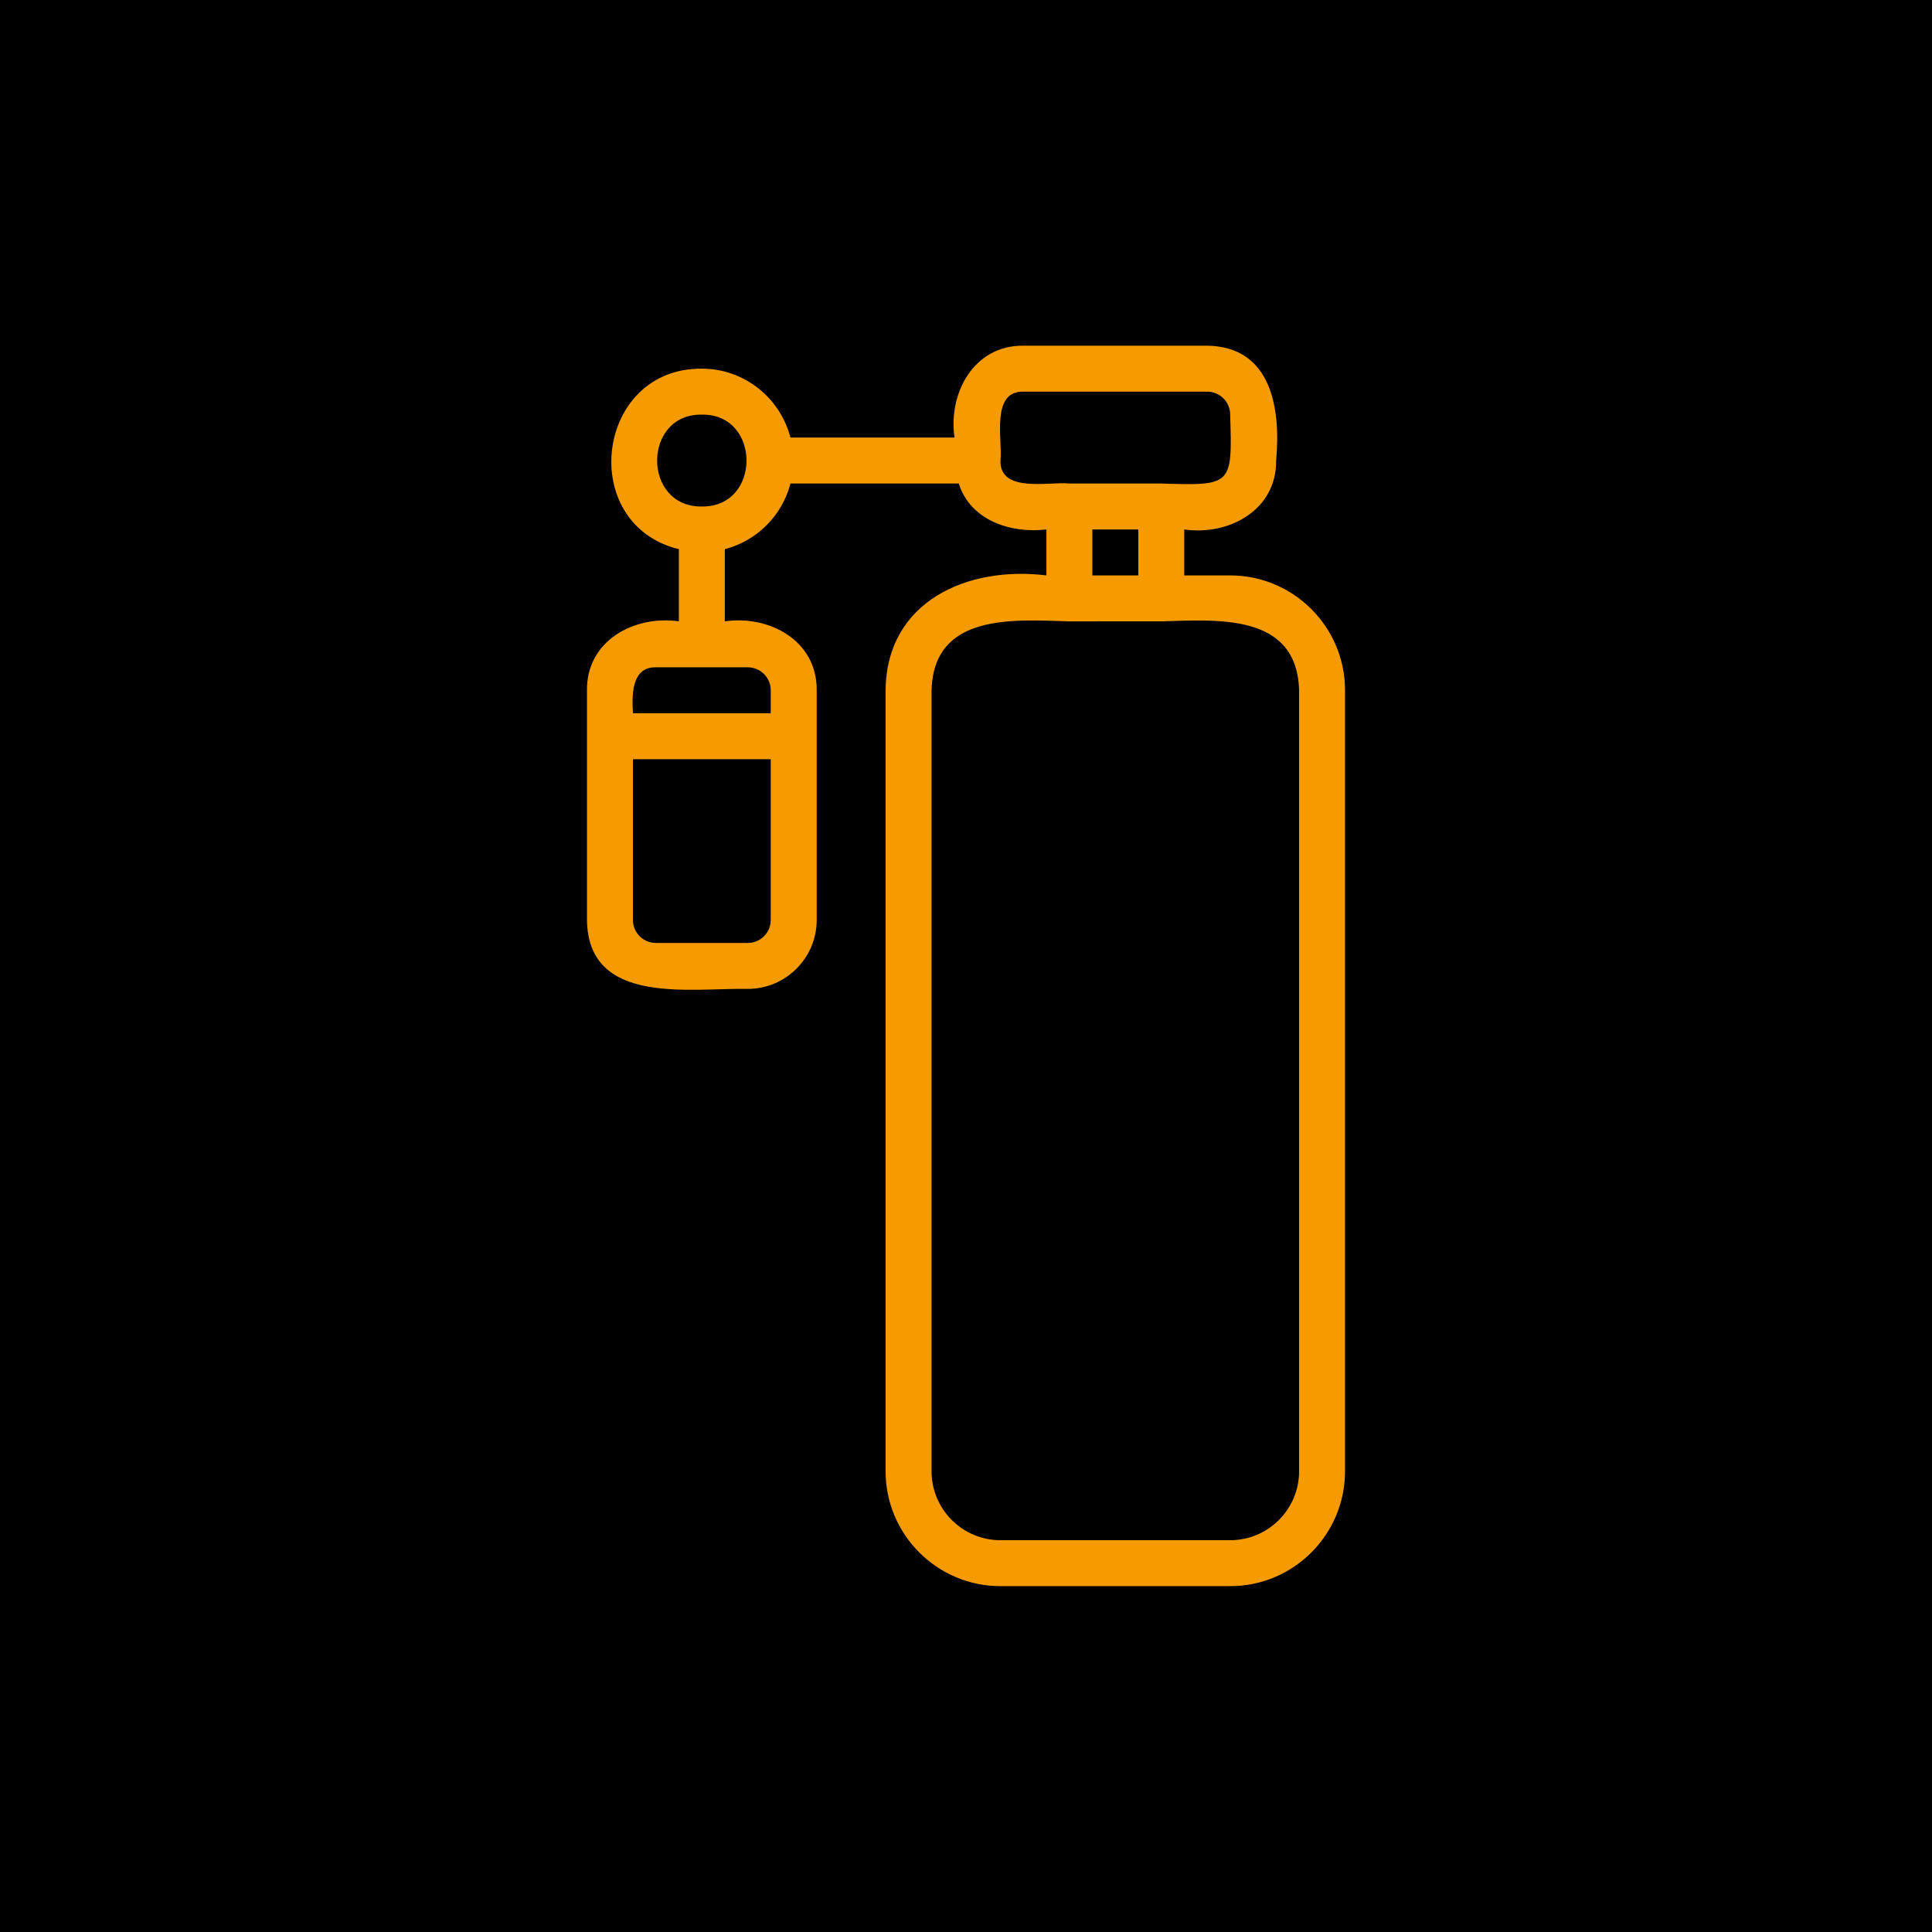
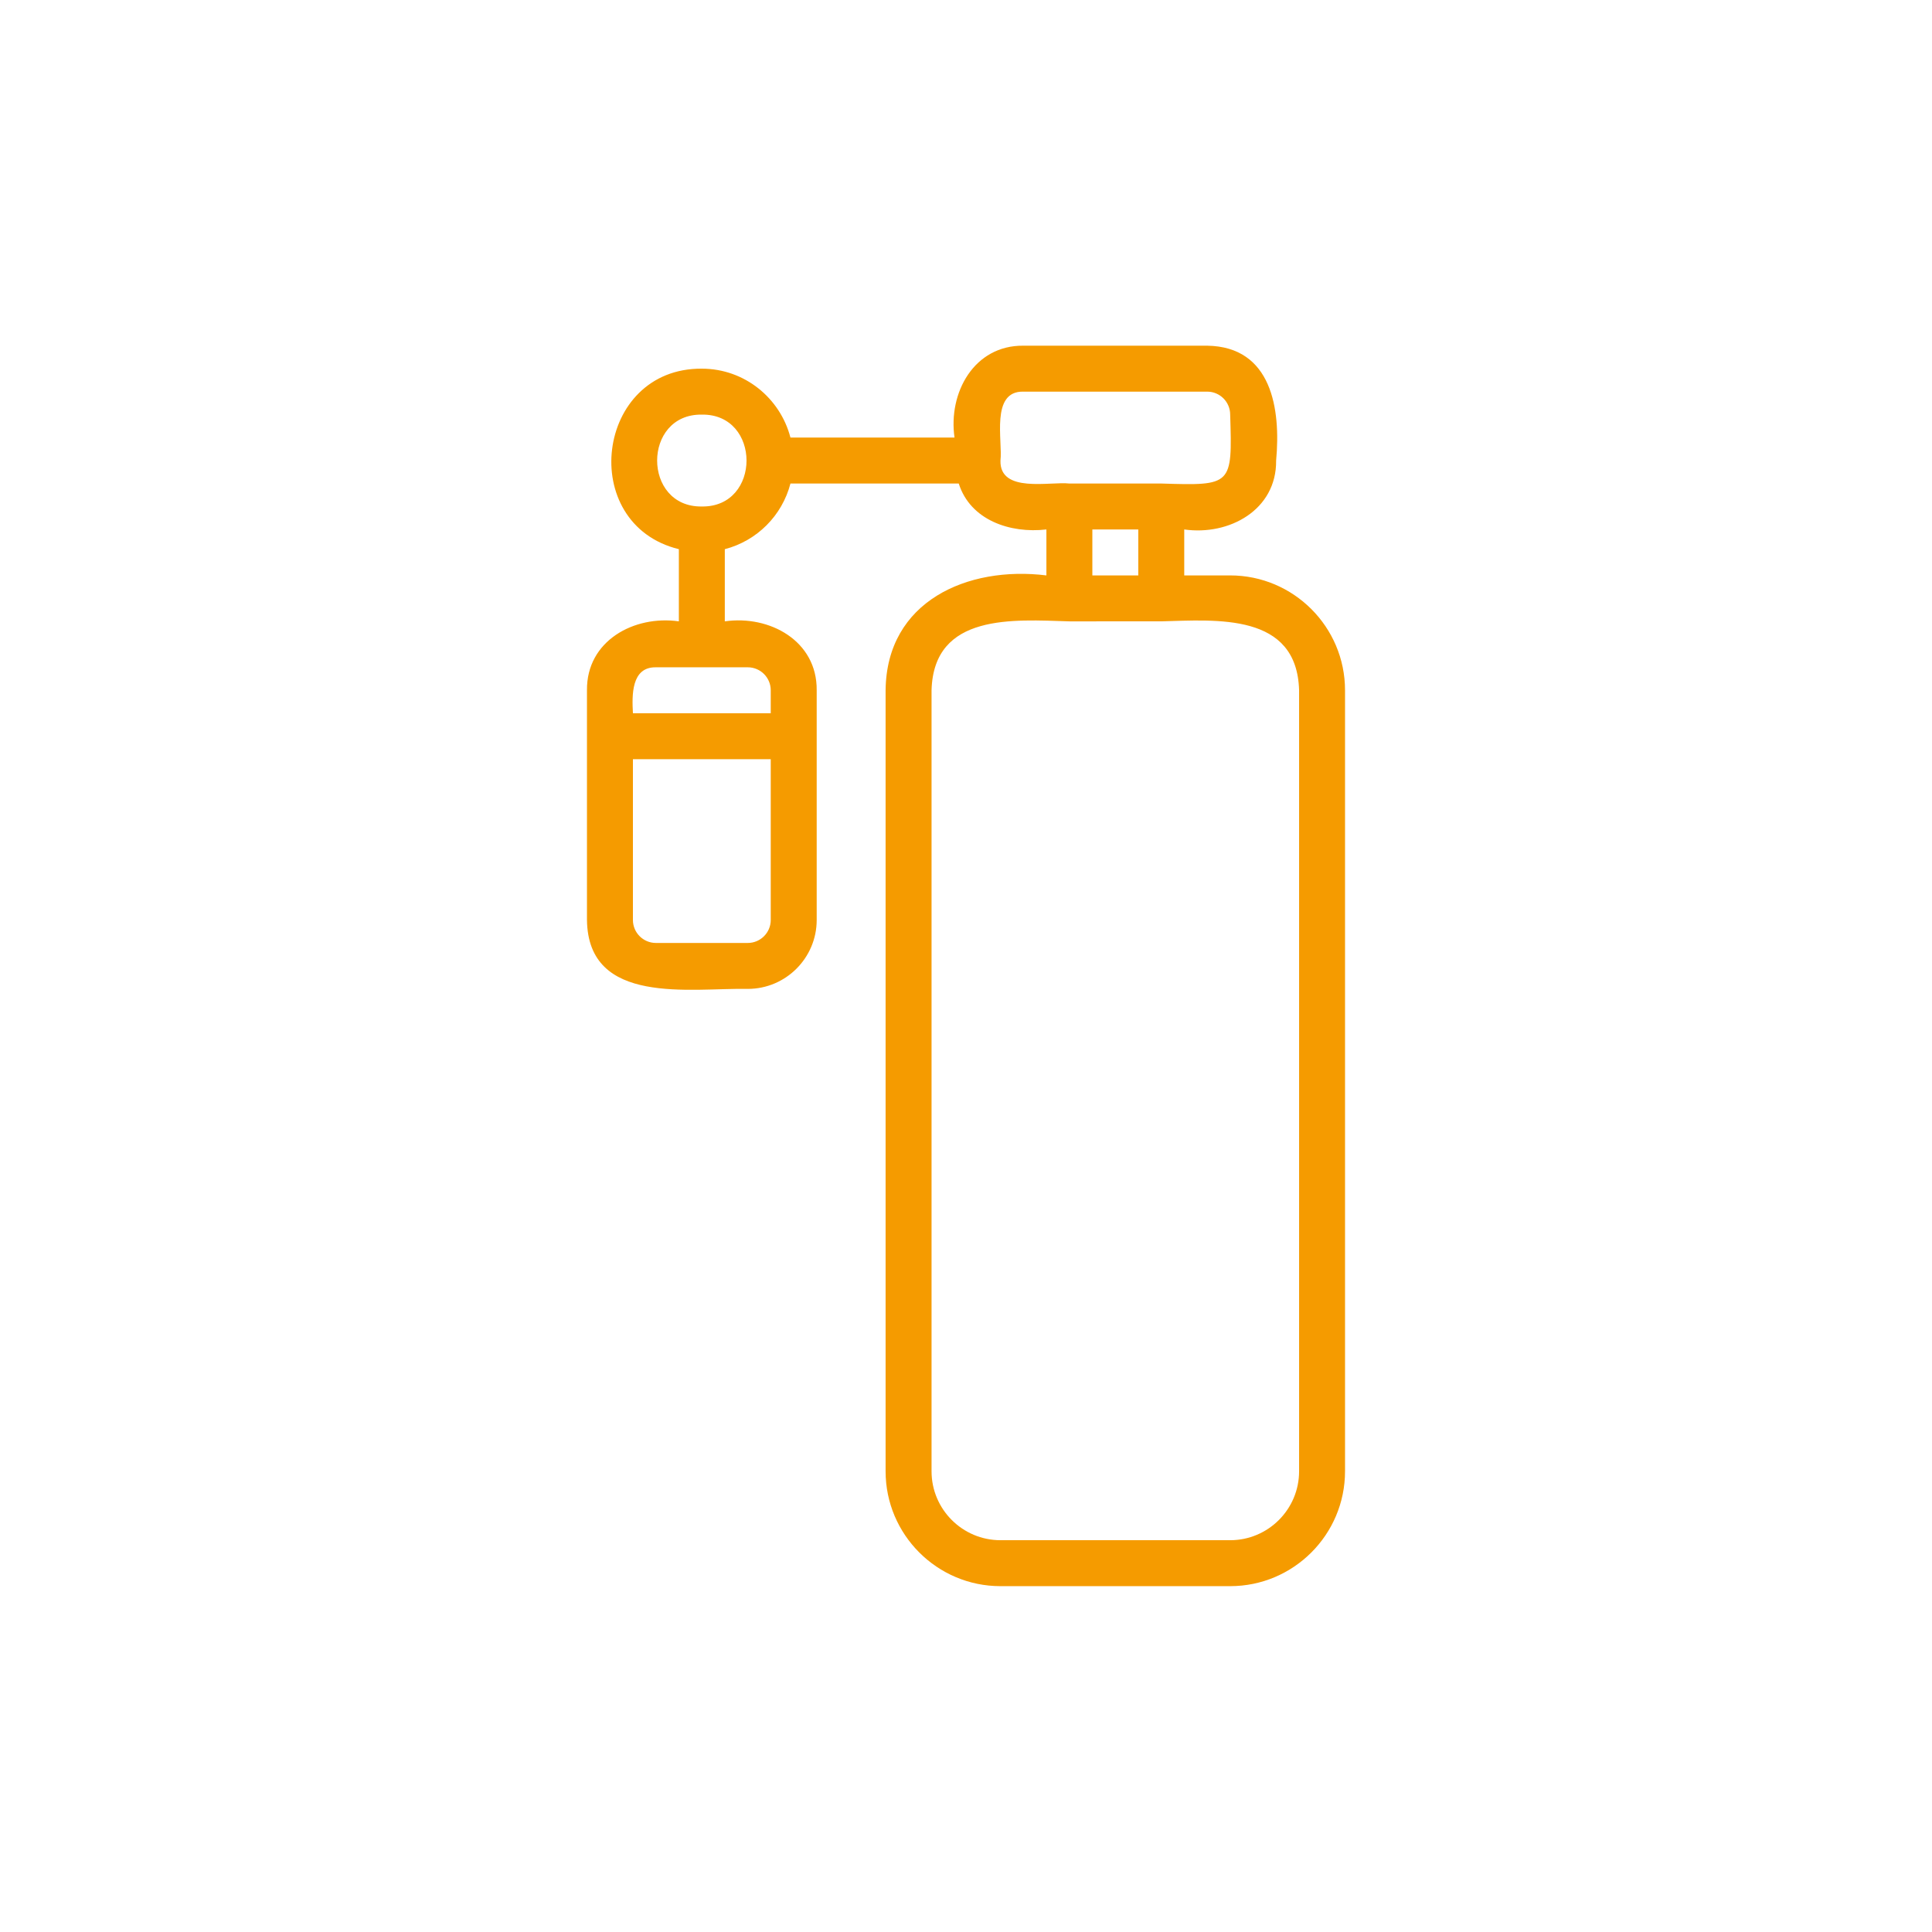
<svg xmlns="http://www.w3.org/2000/svg" xmlns:ns1="http://www.serif.com/" width="100%" height="100%" viewBox="0 0 100 100" version="1.1" xml:space="preserve" style="fill-rule:evenodd;clip-rule:evenodd;stroke-linejoin:round;stroke-miterlimit:2;">
  <g id="Gruppe_425" transform="matrix(1,0,0,1,-375,-2328)">
    <g id="Rechteck_122" transform="matrix(1,0,0,1,375,2328)">
-       <rect x="0" y="0" width="100" height="100" />
-     </g>
+       </g>
    <g id="_------" ns1:id="      " transform="matrix(1,0,0,1,368.111,2313.38)">
      <g transform="matrix(0.8,0,0,0.8,56.889,64.616)">
        <g id="_------1" ns1:id="      ">
          <g transform="matrix(1,0,0,1,-60,-60)">
-             <rect id="ArtBoard1" x="0" y="0" width="120" height="120" style="fill:none;" />
            <path d="M81.551,92.698C81.551,95.156 79.551,97.156 77.092,97.156L62.23,97.156C59.771,97.156 57.771,95.156 57.771,92.698L57.771,42.165C57.91,37.159 63.083,37.6 66.688,37.707C66.688,37.706 72.633,37.706 72.633,37.706C76.231,37.613 81.41,37.14 81.551,42.165L81.551,92.698ZM68.175,31.761L71.147,31.761L71.147,34.734L68.175,34.734L68.175,31.761ZM62.23,27.303C62.383,26.048 61.569,22.791 63.716,22.844L75.606,22.844C76.426,22.844 77.092,23.51 77.092,24.33C77.234,28.919 77.225,28.933 72.633,28.789L66.688,28.789C65.442,28.647 62.17,29.441 62.23,27.303ZM42.908,30.275C39.053,30.328 39.053,24.276 42.909,24.33C46.764,24.277 46.764,30.329 42.908,30.275ZM47.367,42.165L47.367,43.651L38.45,43.651C38.388,42.513 38.33,40.654 39.936,40.679L45.881,40.679C46.701,40.679 47.367,41.345 47.367,42.165ZM45.881,58.514L39.936,58.514C39.116,58.514 38.45,57.848 38.45,57.028L38.45,46.624L47.367,46.624L47.367,57.028C47.367,57.848 46.701,58.514 45.881,58.514ZM77.092,34.734L74.12,34.734L74.12,31.761C77.017,32.175 80.1,30.502 80.065,27.302C80.374,23.972 79.788,19.936 75.605,19.871C75.606,19.871 63.716,19.871 63.716,19.871C60.521,19.838 58.839,22.916 59.257,25.816L48.642,25.816C47.978,23.259 45.671,21.358 42.908,21.358C36.024,21.305 34.807,31.418 41.422,33.037L41.422,37.706C38.524,37.294 35.441,38.965 35.477,42.165L35.477,57.028C35.547,62.598 42.185,61.414 45.881,61.486C48.339,61.486 50.34,59.486 50.34,57.028L50.34,42.165C50.372,38.969 47.295,37.289 44.395,37.706L44.395,33.037C46.474,32.496 48.102,30.868 48.642,28.789L59.531,28.789C60.28,31.16 62.86,32.034 65.202,31.761L65.202,34.734C60.103,34.103 54.856,36.4 54.798,42.165L54.798,92.698C54.798,96.795 58.132,100.129 62.23,100.129L77.092,100.129C81.189,100.129 84.523,96.795 84.523,92.698L84.523,42.165C84.523,38.068 81.189,34.734 77.092,34.734Z" style="fill:rgb(245,155,0);fill-rule:nonzero;" />
          </g>
        </g>
      </g>
    </g>
  </g>
</svg>